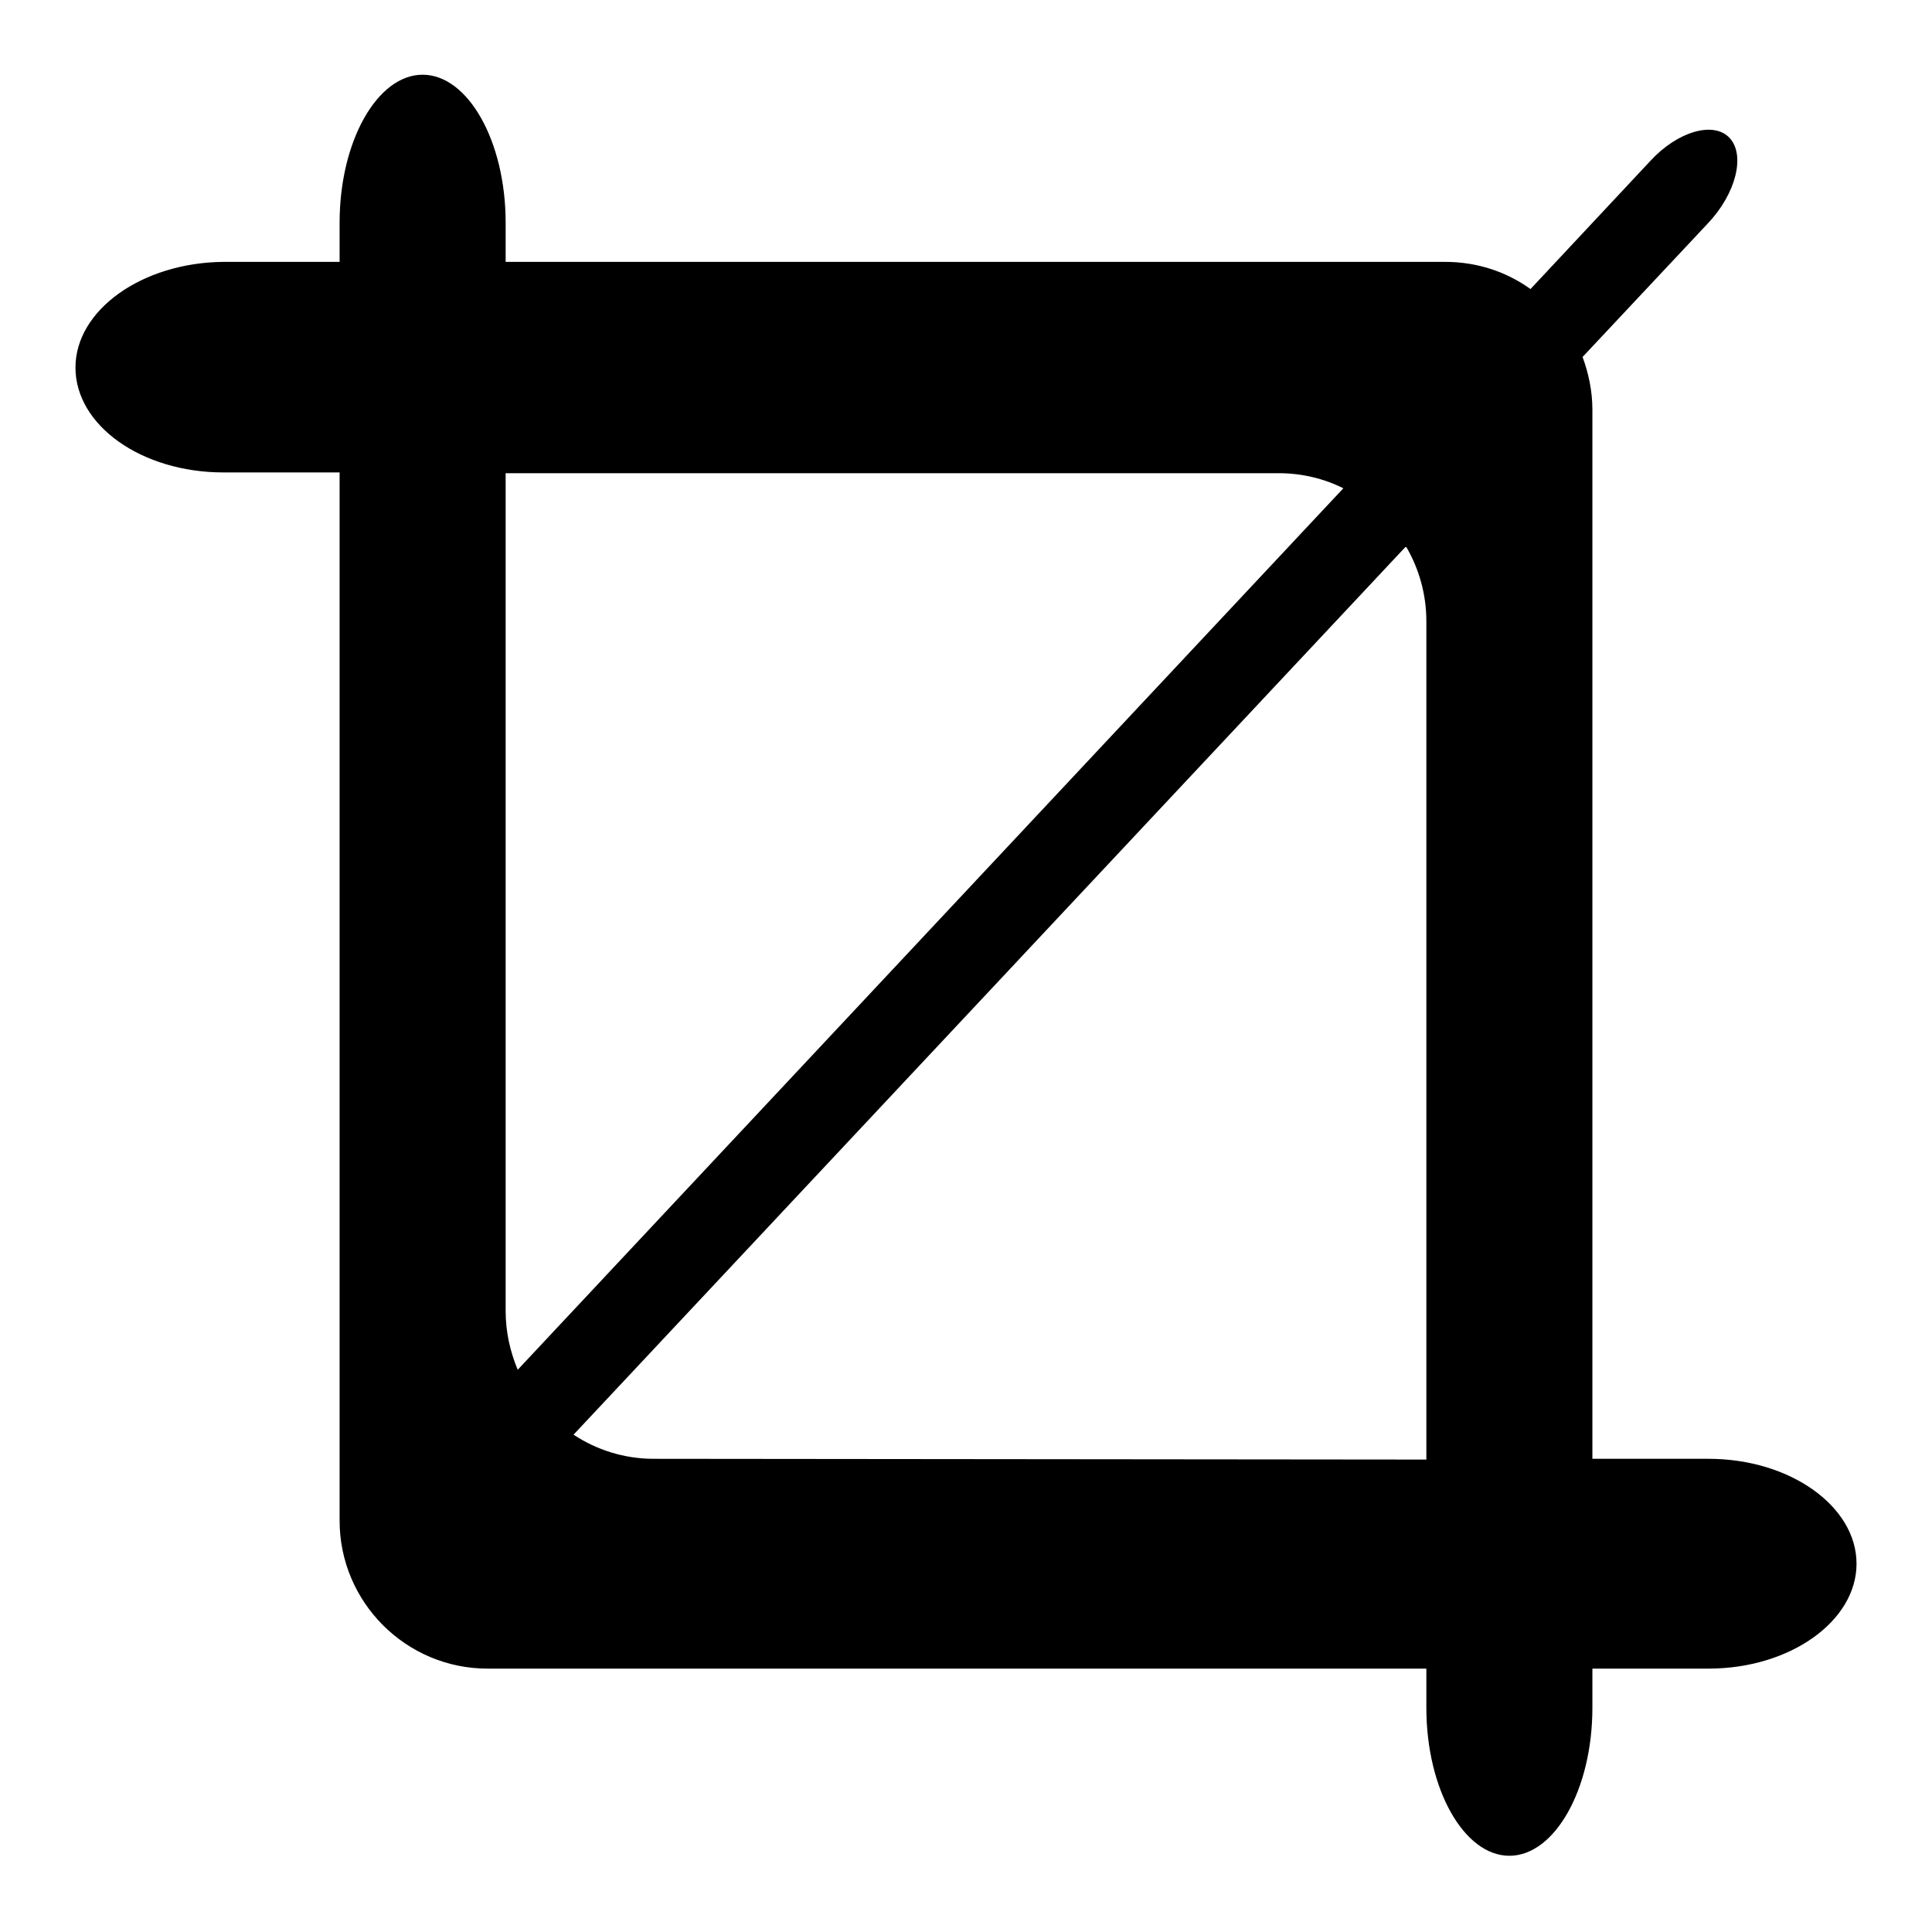
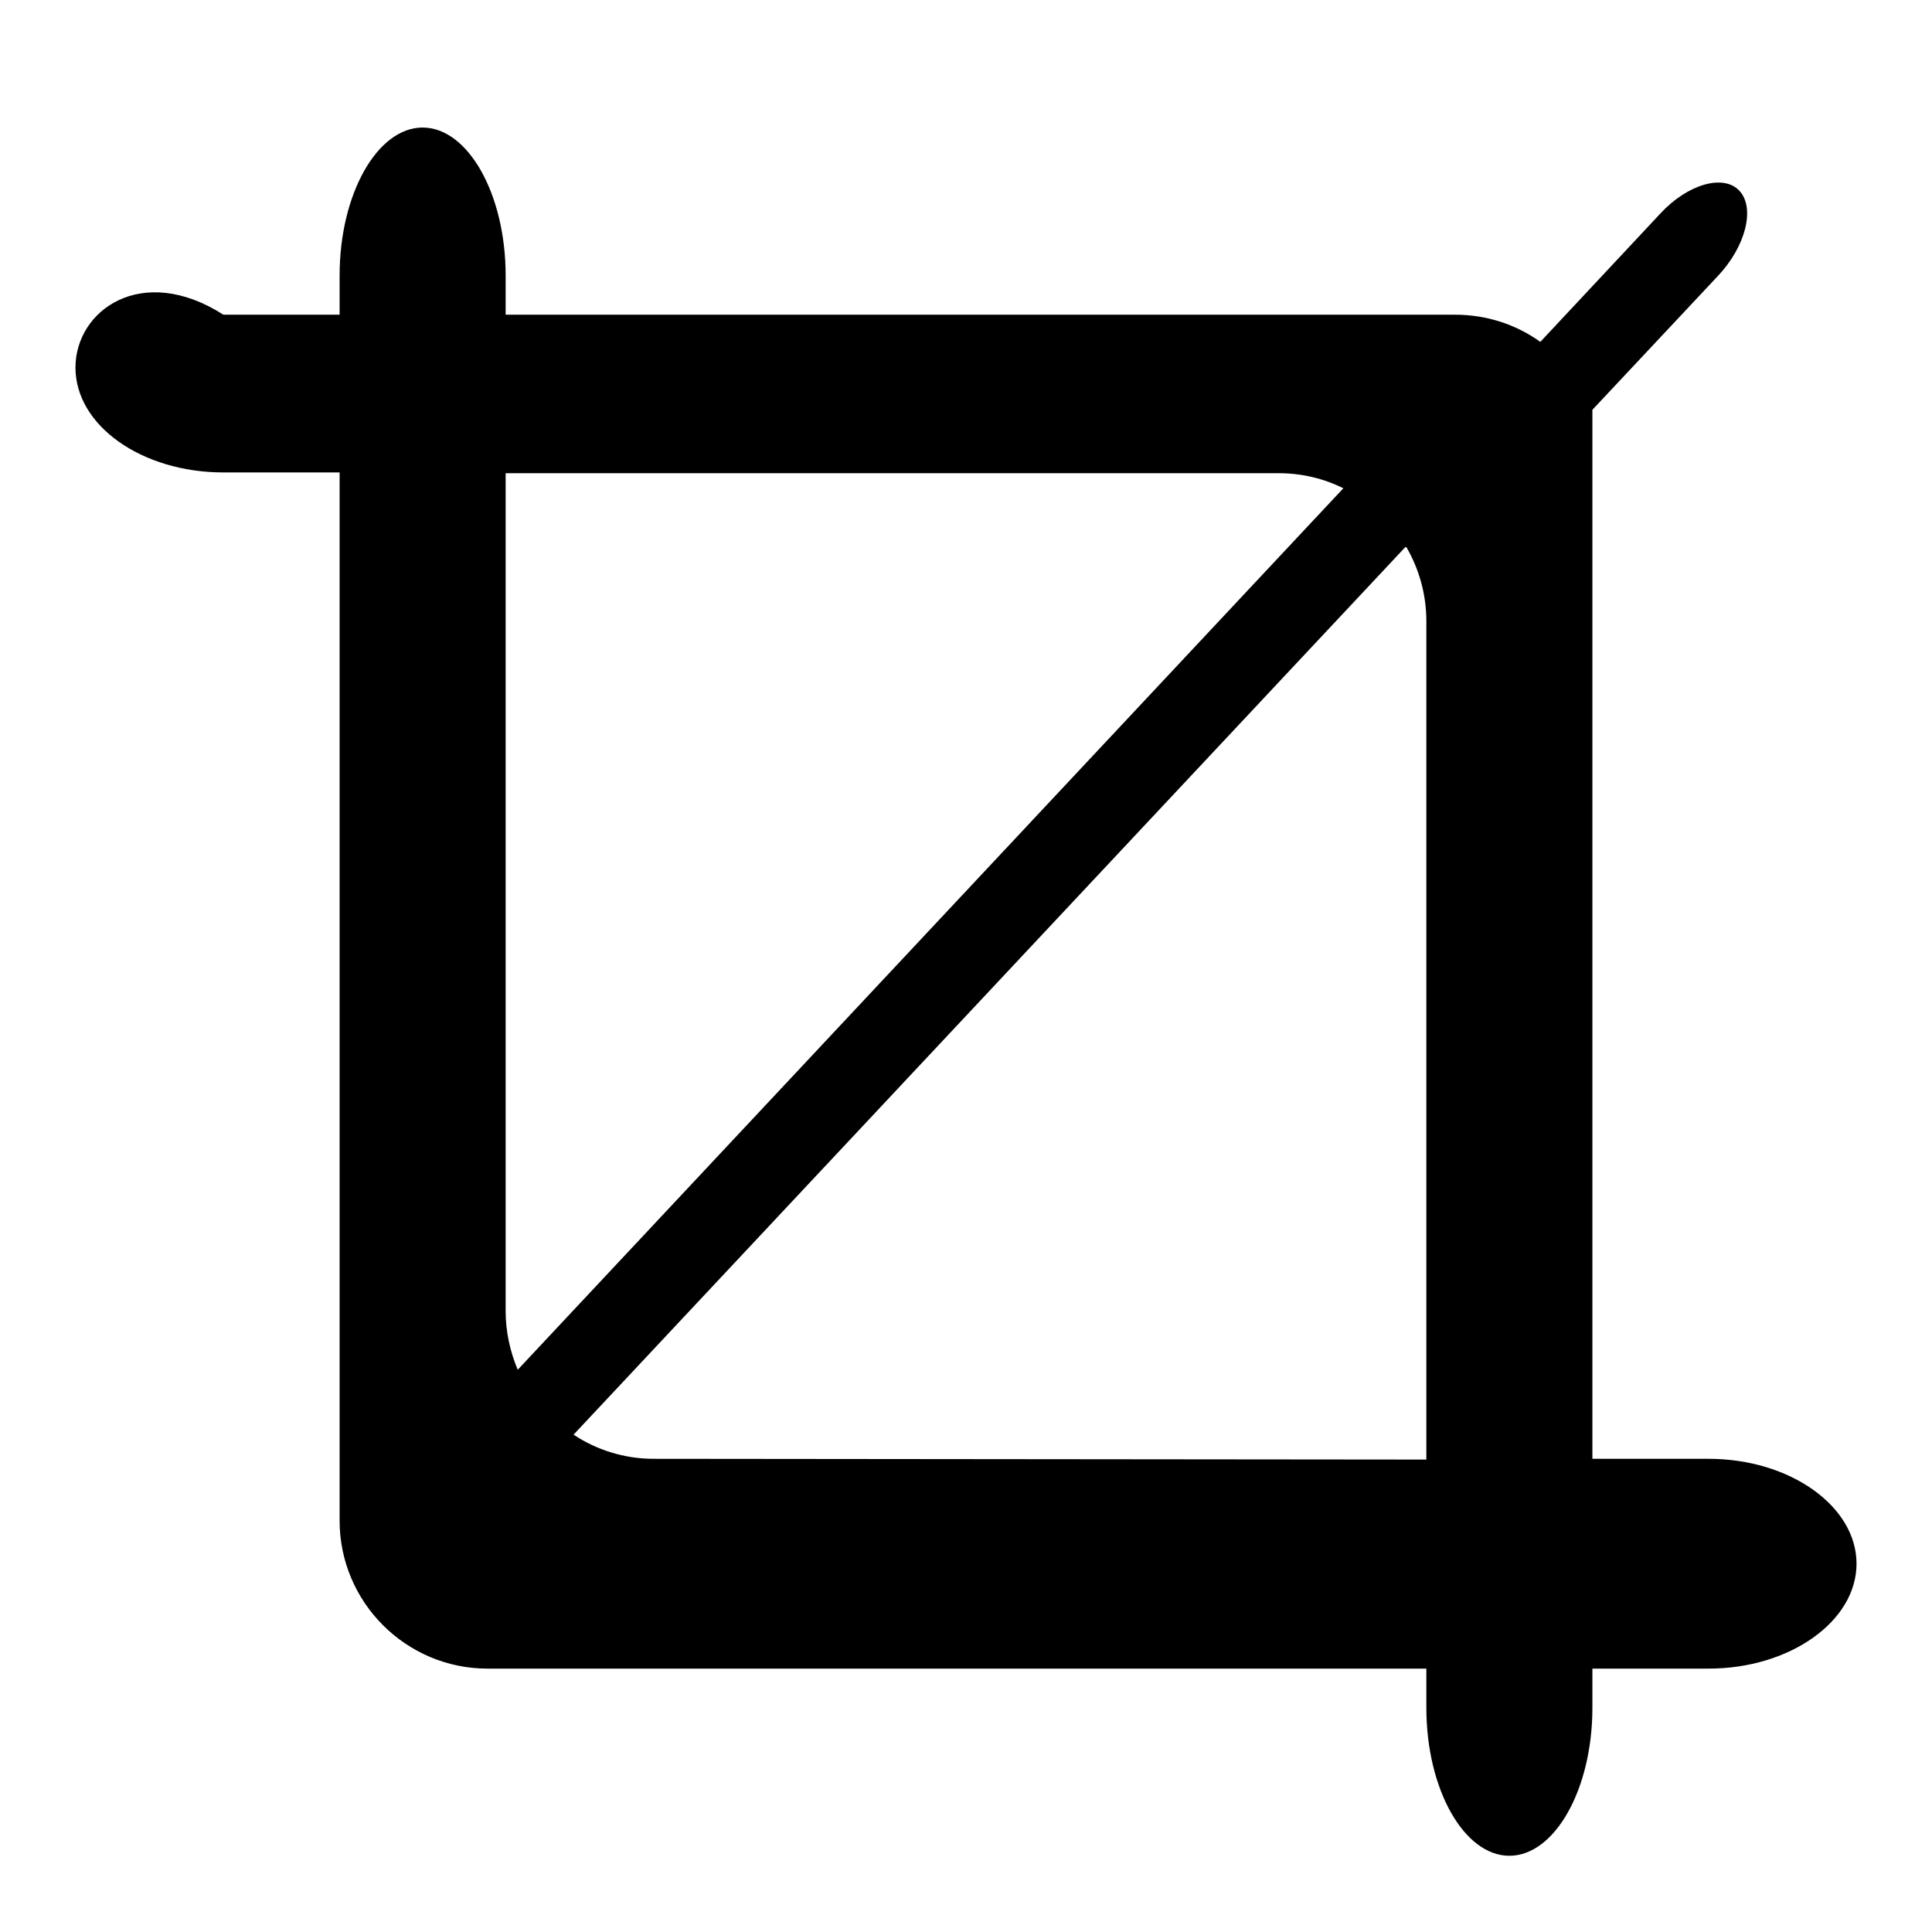
<svg xmlns="http://www.w3.org/2000/svg" version="1.1" x="0px" y="0px" viewBox="0 0 256 256" enable-background="new 0 0 256 256" xml:space="preserve">
  <g>
    <g>
-       <path fill="#000000" d="M226.4,193.3H211v-139c0-2.5-0.5-4.8-1.3-7l16.6-17.7c3.7-3.9,5-9,2.9-11.3c-2.1-2.3-6.9-0.9-10.5,3l-15.9,17c-3.2-2.3-7.1-3.6-11.3-3.6H67v-5.2c0-10.8-5-19.6-11-19.6c-6,0-11,8.8-11,19.6v5.2H29.6C18.8,34.8,10,41.1,10,48.7c0,7.7,8.8,13.9,19.6,13.9H45v138.9c0,10.8,8.8,19.6,19.6,19.6H189v5.2c0,10.8,5,19.6,11,19.6c6,0,11-8.8,11-19.6v-5.2h15.4c10.8,0,19.6-6.3,19.6-13.9C246,199.6,237.2,193.3,226.4,193.3z M169.4,62.7c3.1,0,6,0.7,8.6,2L68.6,181.5c-1-2.4-1.6-5-1.6-7.8V62.7H169.4L169.4,62.7z M86.6,193.3c-3.9,0-7.6-1.2-10.6-3.2L186.3,72.4c1.7,2.9,2.7,6.3,2.7,9.9v111.1L86.6,193.3L86.6,193.3z" />
+       <path fill="#000000" d="M226.4,193.3H211v-139l16.6-17.7c3.7-3.9,5-9,2.9-11.3c-2.1-2.3-6.9-0.9-10.5,3l-15.9,17c-3.2-2.3-7.1-3.6-11.3-3.6H67v-5.2c0-10.8-5-19.6-11-19.6c-6,0-11,8.8-11,19.6v5.2H29.6C18.8,34.8,10,41.1,10,48.7c0,7.7,8.8,13.9,19.6,13.9H45v138.9c0,10.8,8.8,19.6,19.6,19.6H189v5.2c0,10.8,5,19.6,11,19.6c6,0,11-8.8,11-19.6v-5.2h15.4c10.8,0,19.6-6.3,19.6-13.9C246,199.6,237.2,193.3,226.4,193.3z M169.4,62.7c3.1,0,6,0.7,8.6,2L68.6,181.5c-1-2.4-1.6-5-1.6-7.8V62.7H169.4L169.4,62.7z M86.6,193.3c-3.9,0-7.6-1.2-10.6-3.2L186.3,72.4c1.7,2.9,2.7,6.3,2.7,9.9v111.1L86.6,193.3L86.6,193.3z" />
    </g>
  </g>
</svg>